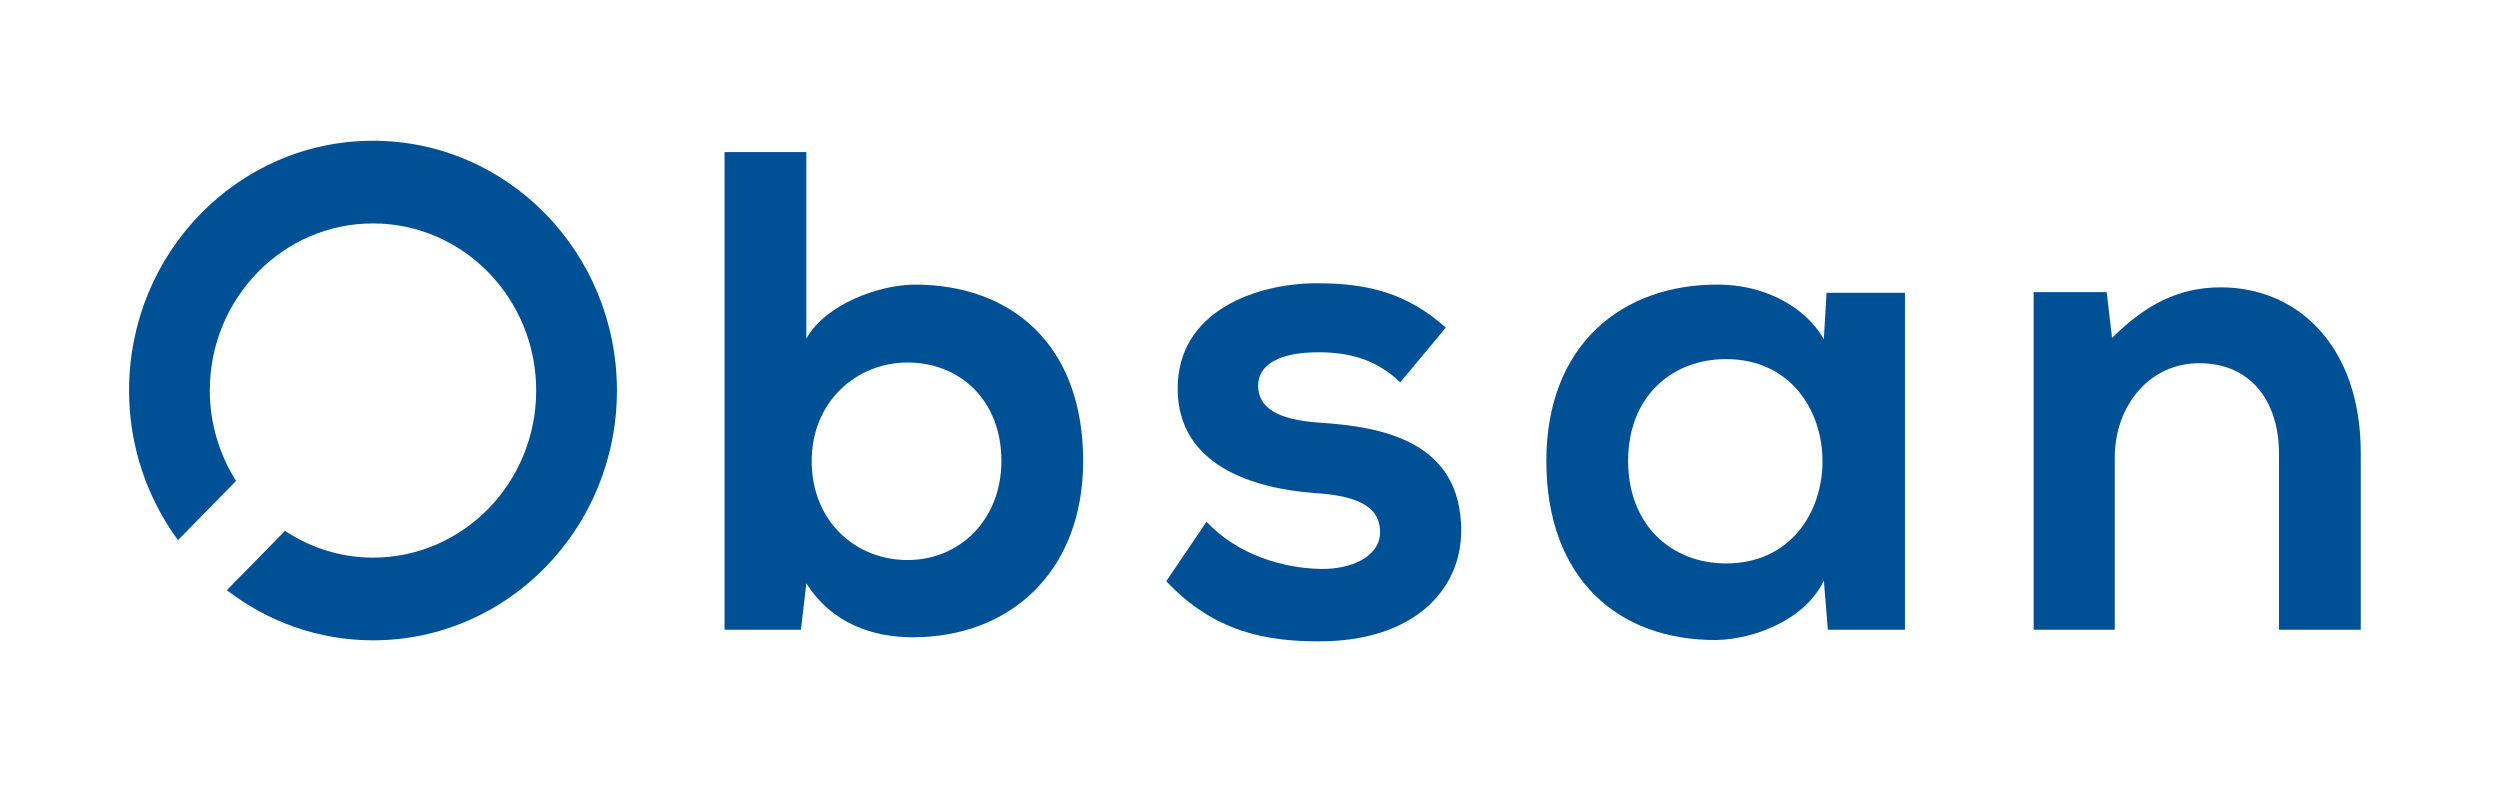
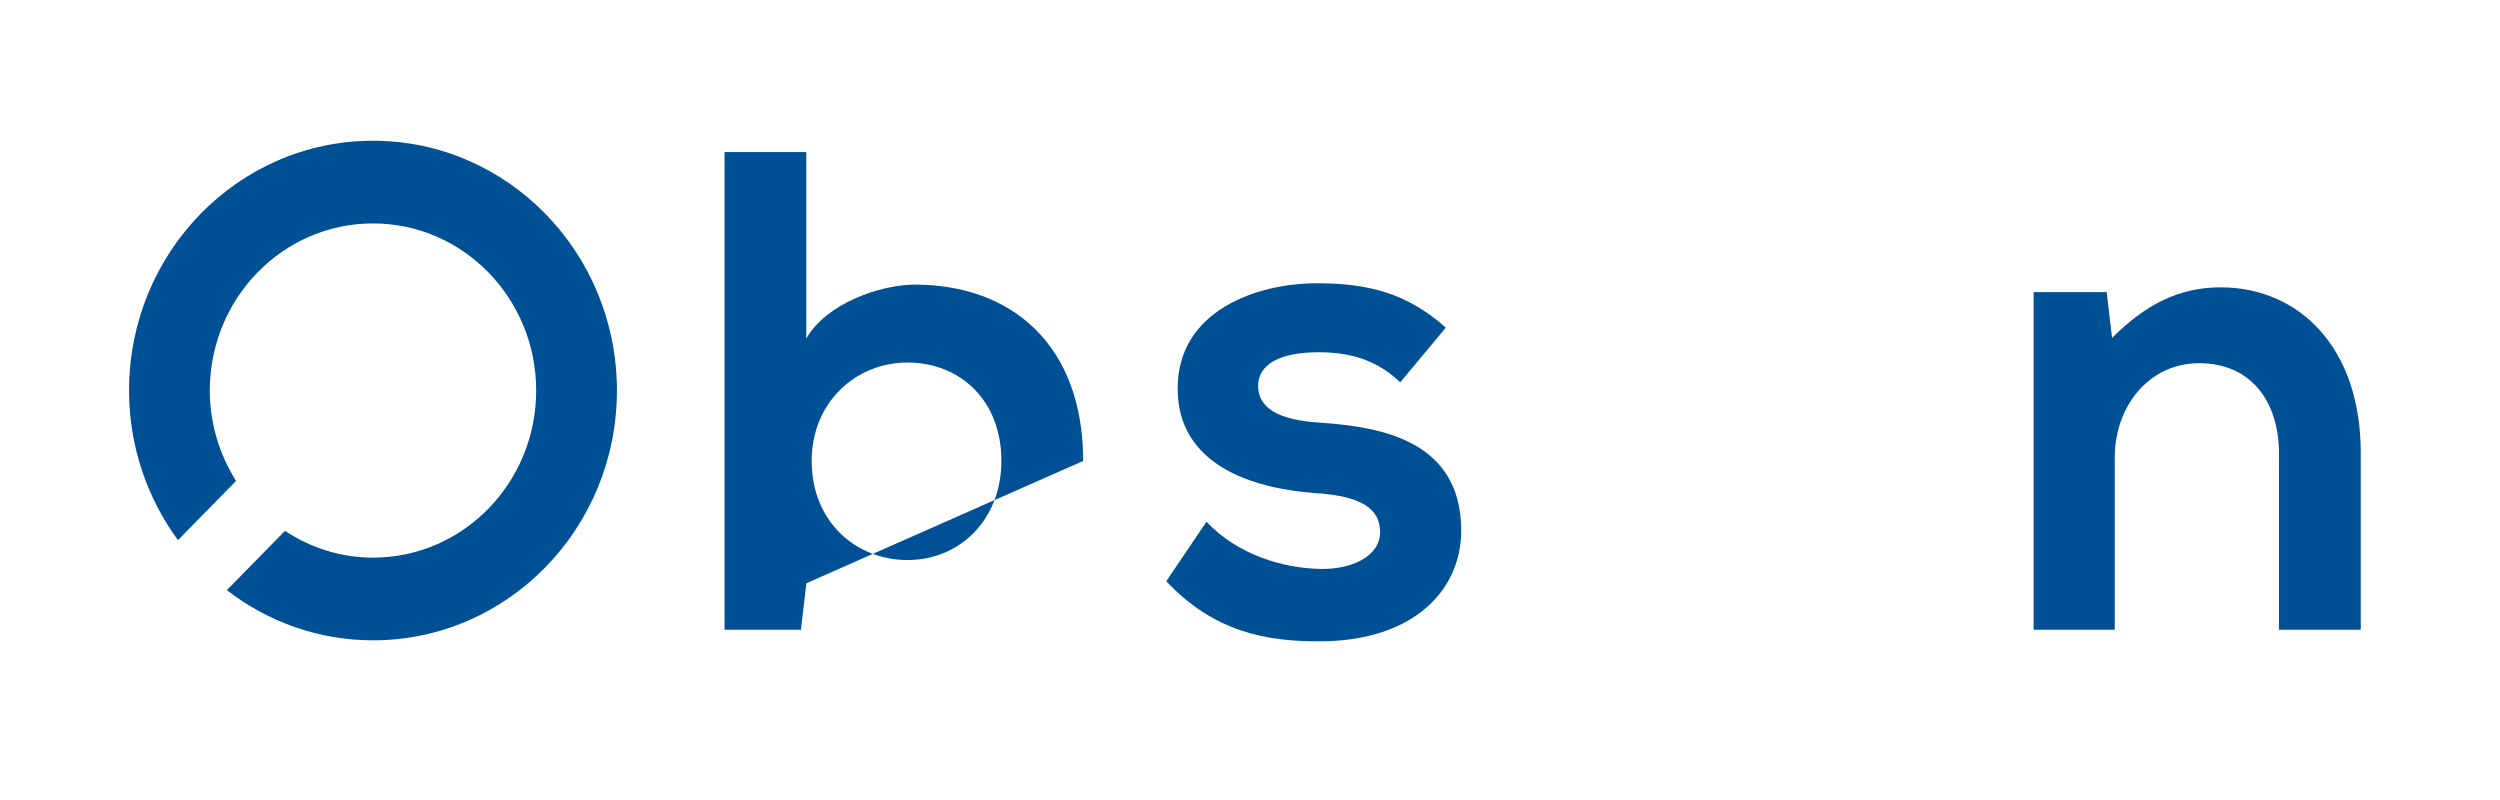
<svg xmlns="http://www.w3.org/2000/svg" id="Ebene_1" version="1.1" viewBox="0 0 146.446 46.842">
  <defs>
    <style>
      .st0 {
        fill: #005095;
      }
    </style>
  </defs>
-   <path class="st0" d="M58.66,27.001c0,3.443-2.435,5.805-5.498,5.805-3.023,0-5.615-2.242-5.615-5.805,0-3.443,2.592-5.765,5.615-5.765,3.063,0,5.498,2.202,5.498,5.765M63.45,27.001c0-6.806-4.201-10.329-9.856-10.329-2.041,0-5.222,1.121-6.361,3.163v-10.929h-4.79v27.983h4.476l.314-2.722c1.492,2.362,3.888,3.163,6.244,3.163,5.693,0,9.973-3.844,9.973-10.329" />
+   <path class="st0" d="M58.66,27.001c0,3.443-2.435,5.805-5.498,5.805-3.023,0-5.615-2.242-5.615-5.805,0-3.443,2.592-5.765,5.615-5.765,3.063,0,5.498,2.202,5.498,5.765M63.45,27.001c0-6.806-4.201-10.329-9.856-10.329-2.041,0-5.222,1.121-6.361,3.163v-10.929h-4.79v27.983h4.476l.314-2.722" />
  <path class="st0" d="M84.692,19.194c-2.238-2.002-4.516-2.602-7.539-2.602-3.534,0-8.167,1.601-8.167,6.165,0,4.484,4.358,5.845,8.01,6.125,2.749.16,3.848.921,3.848,2.282,0,1.441-1.688,2.202-3.495,2.162-2.159-.04-4.829-.801-6.675-2.763l-2.356,3.483c2.827,3.003,5.89,3.523,8.953,3.523,5.536,0,8.324-3.002,8.324-6.485,0-5.244-4.633-6.085-8.285-6.325-2.474-.16-3.612-.881-3.612-2.162,0-1.241,1.256-1.962,3.534-1.962,1.845,0,3.416.441,4.79,1.762l2.67-3.203Z" />
-   <path class="st0" d="M101.105,33.006c-3.18,0-5.733-2.242-5.733-6.005s2.553-5.965,5.733-5.965c7.539,0,7.539,11.97,0,11.97M111.589,36.889v-19.736h-4.594l-.157,2.722c-1.1-1.962-3.573-3.203-6.165-3.203-5.654-.04-10.091,3.523-10.091,10.329,0,6.926,4.241,10.529,9.973,10.489,2.16-.041,5.183-1.161,6.283-3.483l.235,2.882h4.516Z" />
  <path class="st0" d="M138.289,36.889v-10.369c0-6.205-3.652-9.688-8.207-9.688-2.434,0-4.397,1.001-6.361,2.963l-.314-2.682h-4.28v19.776h4.752v-10.088c0-3.003,2.002-5.525,4.947-5.525,3.063,0,4.673,2.282,4.673,5.284v10.329h4.79Z" />
  <path class="st0" d="M36.138,22.877c0-8.081-6.397-14.632-14.289-14.632s-14.289,6.551-14.289,14.632c0,3.291,1.074,6.318,2.865,8.763l3.403-3.469c-.964-1.529-1.538-3.34-1.538-5.294,0-5.406,4.28-9.789,9.559-9.789s9.559,4.383,9.559,9.789-4.28,9.788-9.559,9.788c-1.903,0-3.666-.585-5.156-1.567l-3.406,3.473c2.388,1.837,5.346,2.938,8.562,2.938,7.892,0,14.289-6.551,14.289-14.632" />
</svg>